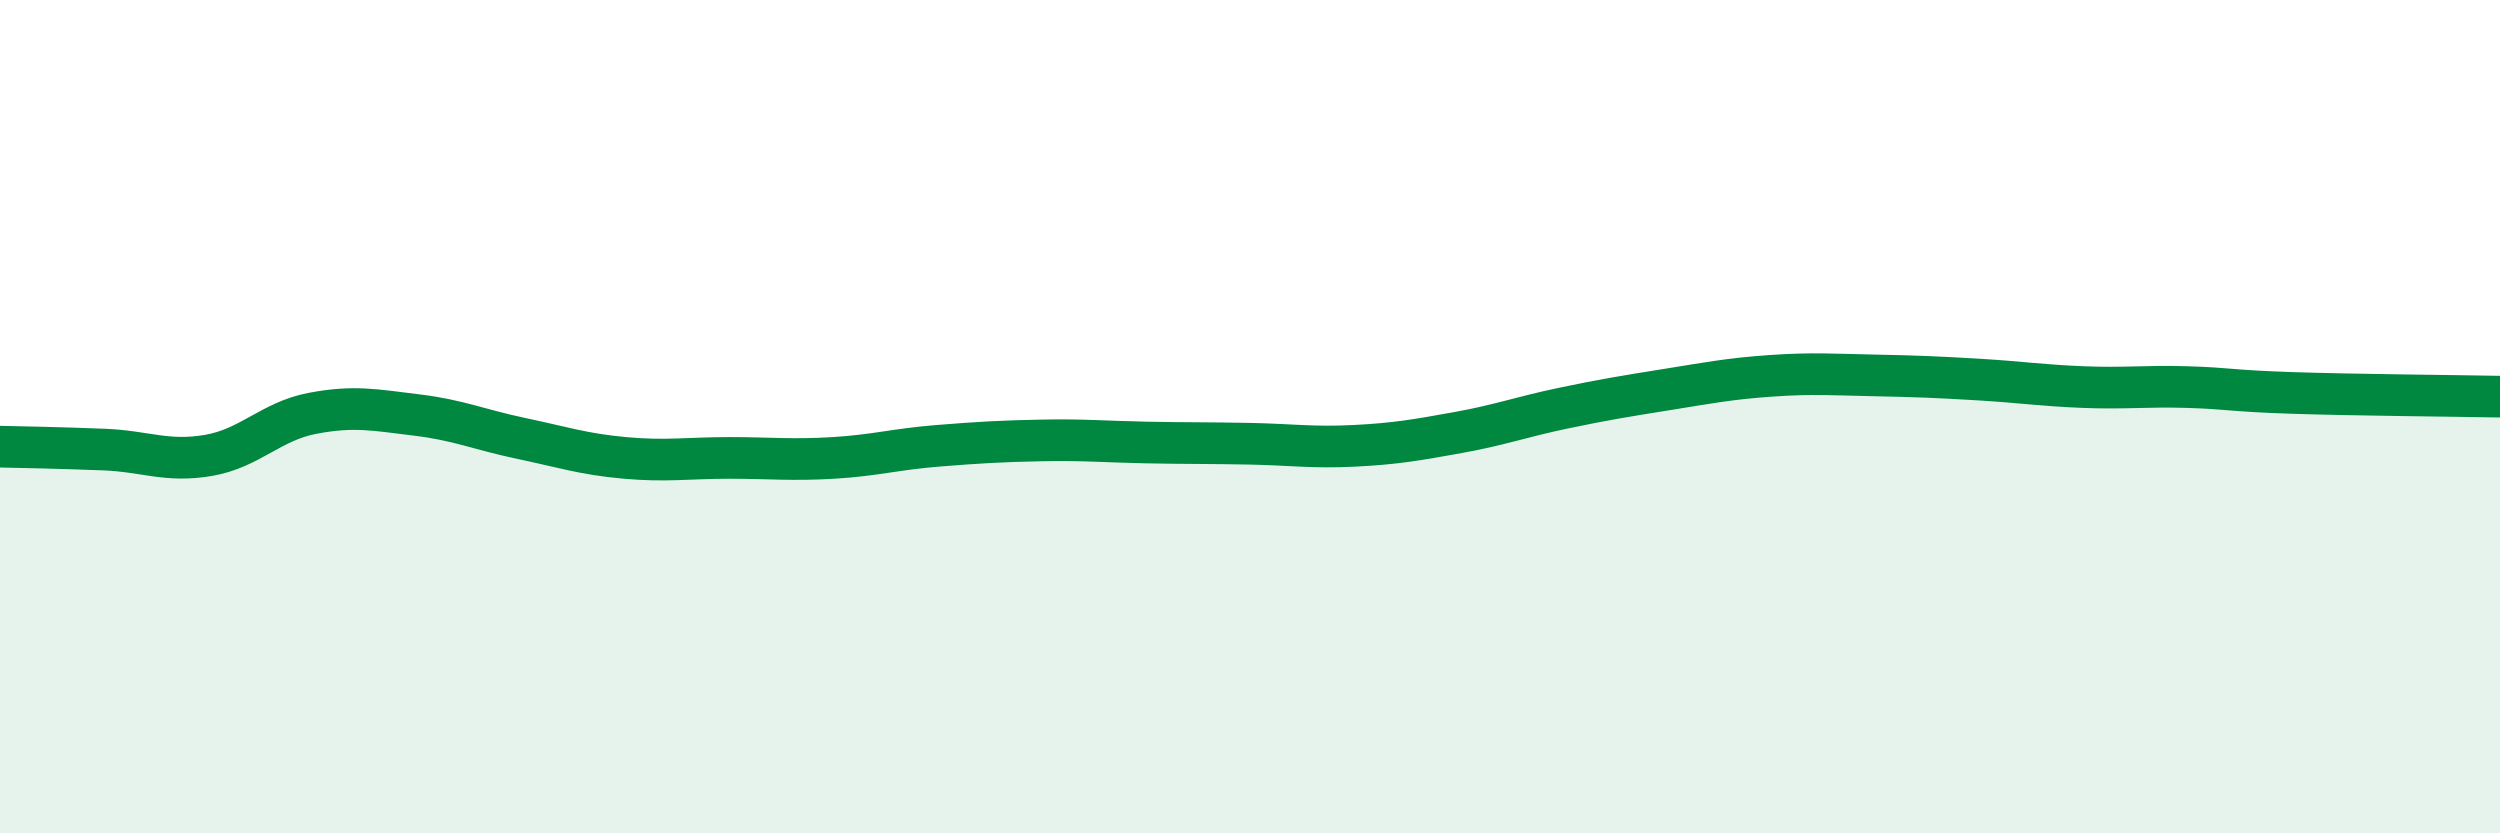
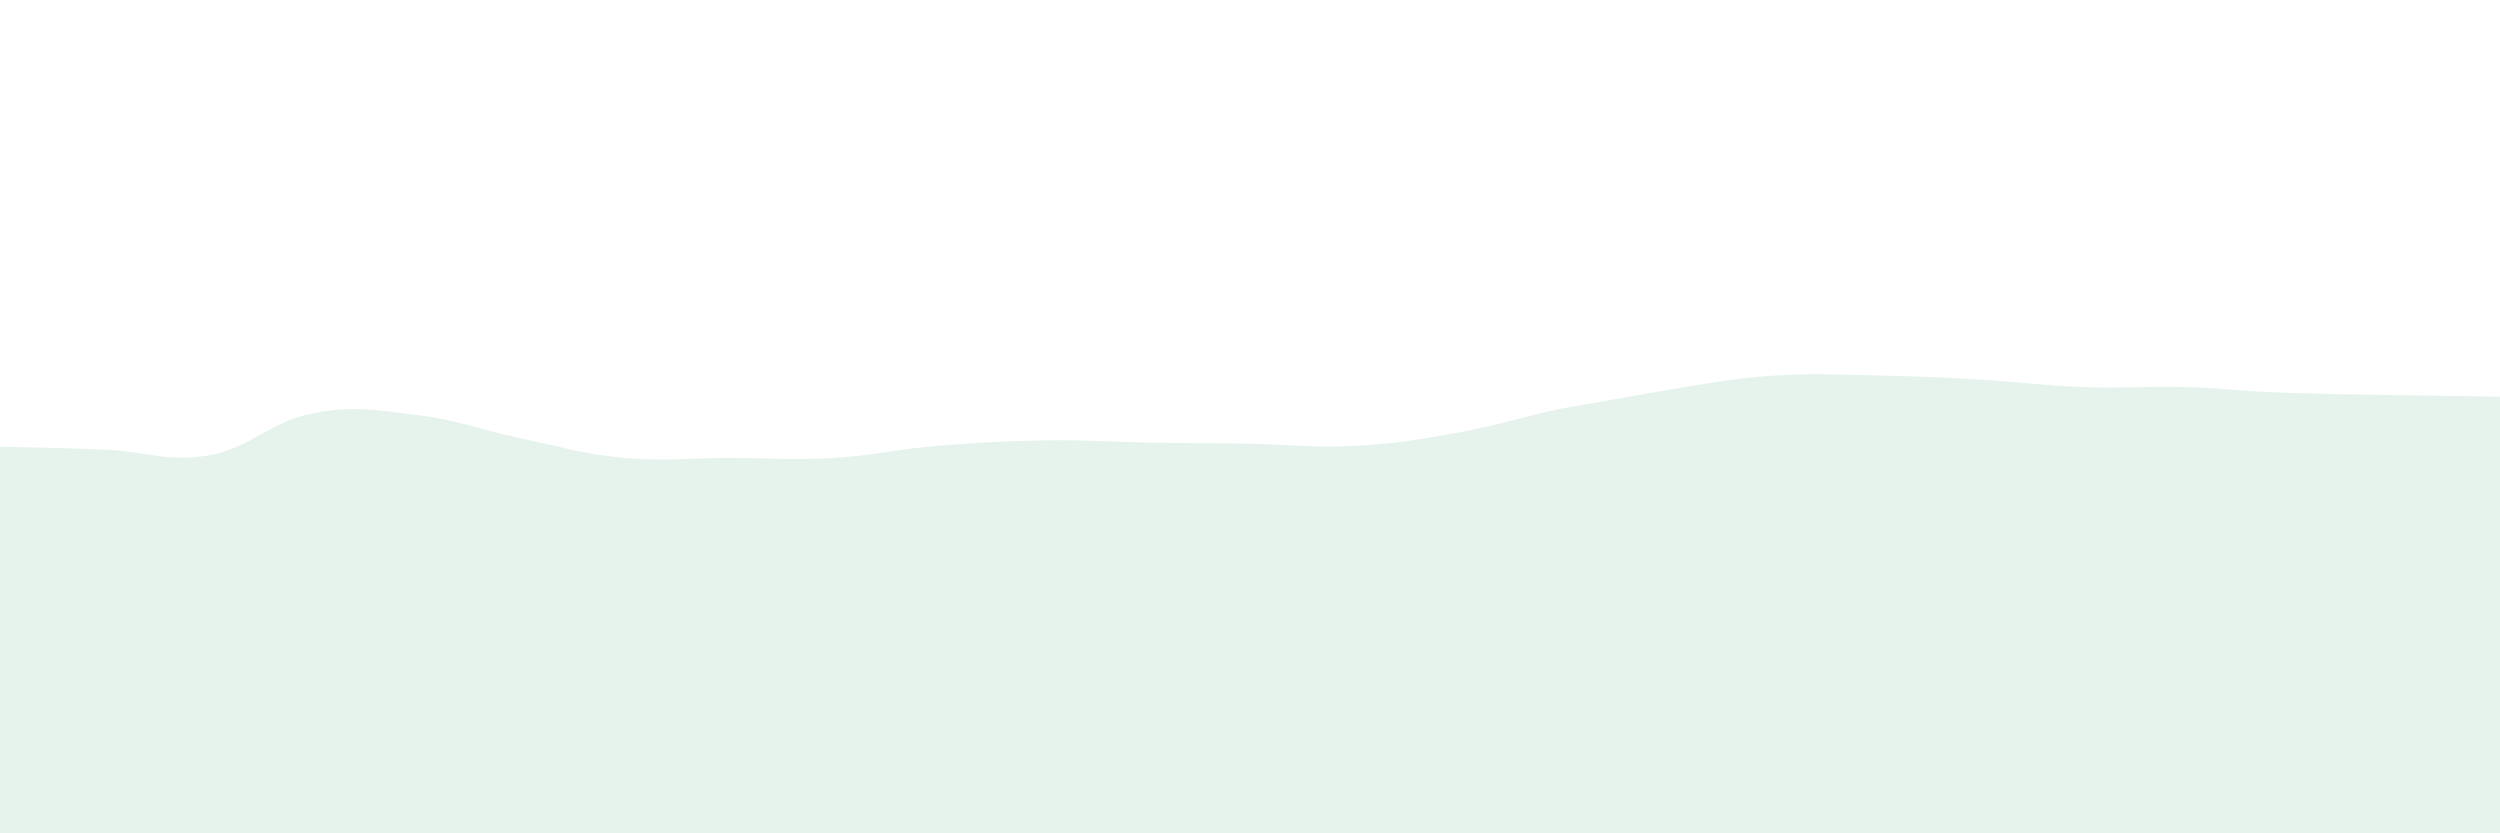
<svg xmlns="http://www.w3.org/2000/svg" width="60" height="20" viewBox="0 0 60 20">
-   <path d="M 0,10.72 C 0.5,10.73 1.5,10.75 2.5,10.79 C 3.5,10.83 4,11.1 5,10.93 C 6,10.76 6.5,10.11 7.5,9.92 C 8.5,9.73 9,9.84 10,9.96 C 11,10.08 11.5,10.31 12.5,10.52 C 13.5,10.73 14,10.9 15,10.99 C 16,11.08 16.5,10.99 17.5,10.99 C 18.5,10.99 19,11.05 20,10.99 C 21,10.93 21.5,10.78 22.5,10.7 C 23.5,10.62 24,10.59 25,10.57 C 26,10.55 26.5,10.6 27.5,10.62 C 28.5,10.64 29,10.63 30,10.65 C 31,10.67 31.5,10.75 32.5,10.7 C 33.5,10.65 34,10.56 35,10.38 C 36,10.2 36.5,10.01 37.5,9.8 C 38.5,9.59 39,9.51 40,9.35 C 41,9.19 41.5,9.09 42.5,9.02 C 43.5,8.95 44,8.99 45,9.01 C 46,9.03 46.5,9.05 47.5,9.11 C 48.5,9.17 49,9.25 50,9.29 C 51,9.33 51.5,9.26 52.5,9.29 C 53.5,9.32 53.5,9.38 55,9.43 C 56.5,9.48 59,9.5 60,9.52L60 20L0 20Z" fill="#008740" opacity="0.1" stroke-linecap="round" stroke-linejoin="round" />
-   <path d="M 0,10.72 C 0.5,10.73 1.5,10.75 2.5,10.79 C 3.5,10.83 4,11.1 5,10.93 C 6,10.76 6.5,10.11 7.5,9.92 C 8.5,9.73 9,9.84 10,9.96 C 11,10.08 11.5,10.31 12.5,10.52 C 13.5,10.73 14,10.9 15,10.99 C 16,11.08 16.5,10.99 17.5,10.99 C 18.5,10.99 19,11.05 20,10.99 C 21,10.93 21.5,10.78 22.5,10.7 C 23.5,10.62 24,10.59 25,10.57 C 26,10.55 26.5,10.6 27.5,10.62 C 28.5,10.64 29,10.63 30,10.65 C 31,10.67 31.5,10.75 32.5,10.7 C 33.5,10.65 34,10.56 35,10.38 C 36,10.2 36.5,10.01 37.5,9.8 C 38.5,9.59 39,9.51 40,9.35 C 41,9.19 41.5,9.09 42.5,9.02 C 43.5,8.95 44,8.99 45,9.01 C 46,9.03 46.5,9.05 47.5,9.11 C 48.5,9.17 49,9.25 50,9.29 C 51,9.33 51.5,9.26 52.5,9.29 C 53.5,9.32 53.5,9.38 55,9.43 C 56.5,9.48 59,9.5 60,9.52" stroke="#008740" stroke-width="1" fill="none" stroke-linecap="round" stroke-linejoin="round" />
+   <path d="M 0,10.72 C 0.5,10.73 1.5,10.75 2.5,10.79 C 3.5,10.83 4,11.1 5,10.93 C 6,10.76 6.5,10.11 7.5,9.92 C 8.5,9.73 9,9.84 10,9.96 C 11,10.08 11.5,10.31 12.5,10.52 C 13.5,10.73 14,10.9 15,10.99 C 16,11.08 16.5,10.99 17.5,10.99 C 18.5,10.99 19,11.05 20,10.99 C 21,10.93 21.5,10.78 22.5,10.7 C 23.5,10.62 24,10.59 25,10.57 C 26,10.55 26.5,10.6 27.5,10.62 C 28.5,10.64 29,10.63 30,10.65 C 31,10.67 31.5,10.75 32.5,10.7 C 33.5,10.65 34,10.56 35,10.38 C 36,10.2 36.5,10.01 37.5,9.8 C 41,9.19 41.5,9.09 42.5,9.02 C 43.5,8.95 44,8.99 45,9.01 C 46,9.03 46.5,9.05 47.5,9.11 C 48.5,9.17 49,9.25 50,9.29 C 51,9.33 51.5,9.26 52.5,9.29 C 53.5,9.32 53.5,9.38 55,9.43 C 56.5,9.48 59,9.5 60,9.52L60 20L0 20Z" fill="#008740" opacity="0.1" stroke-linecap="round" stroke-linejoin="round" />
</svg>